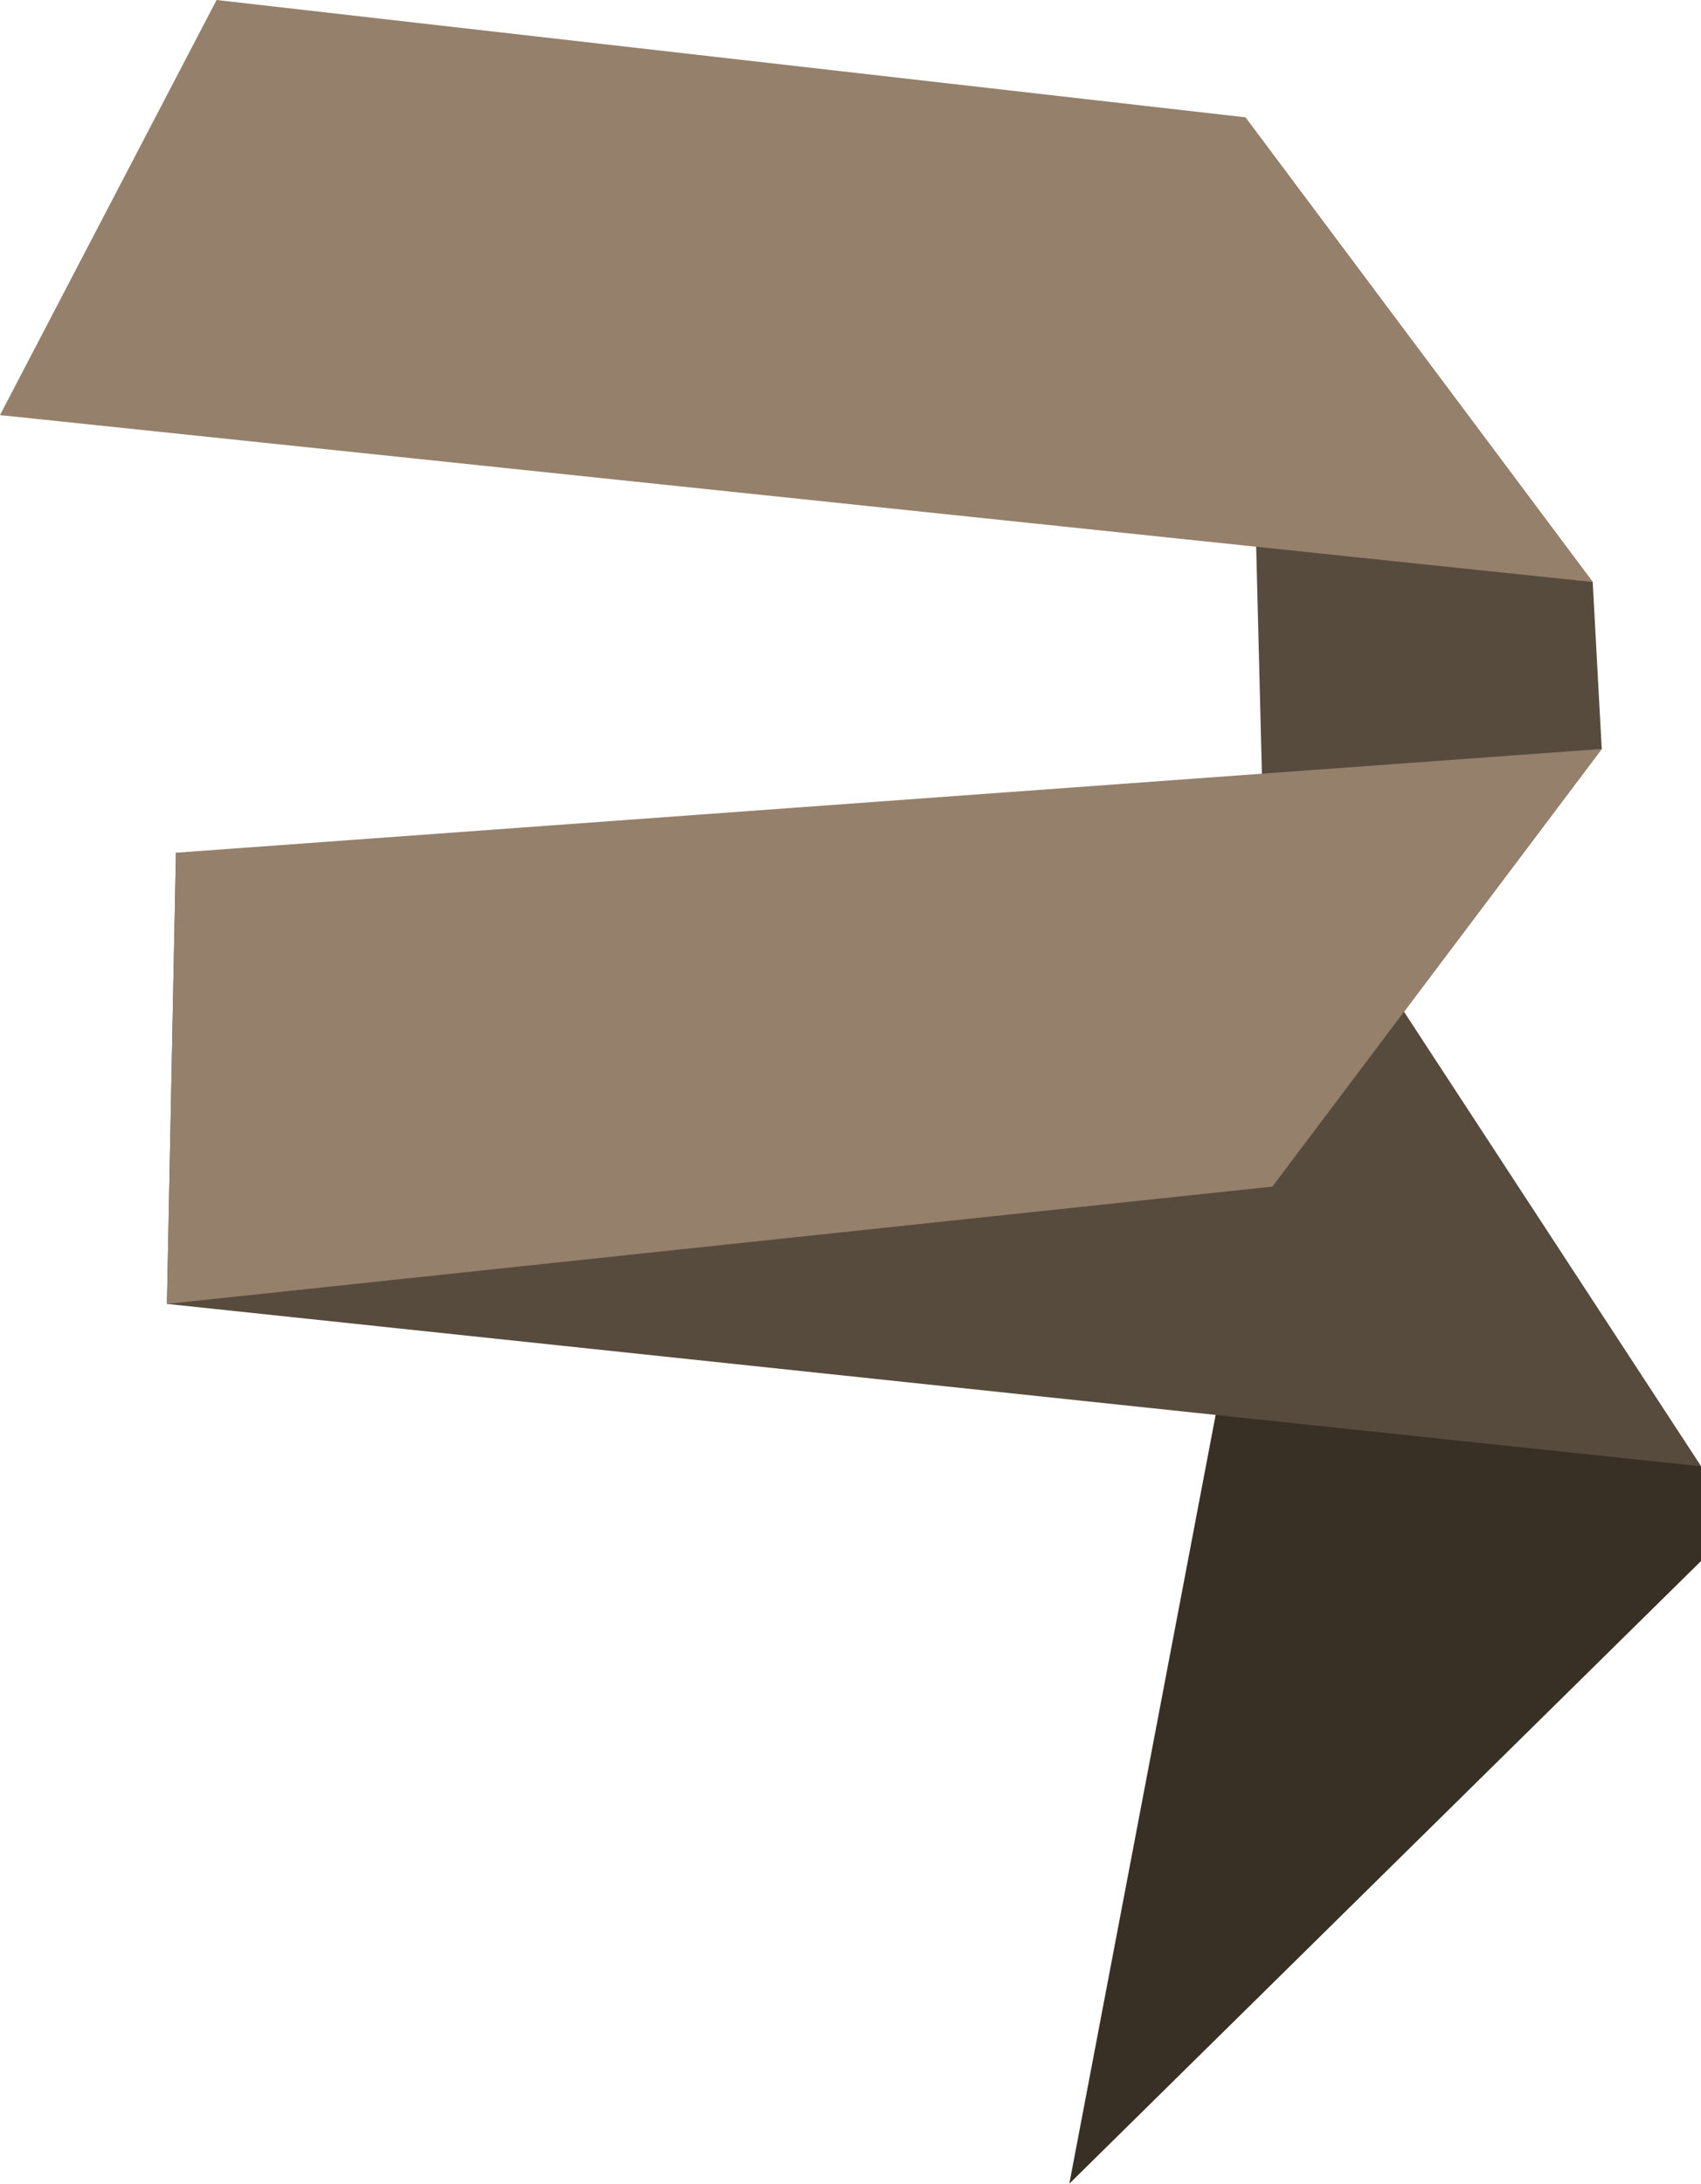
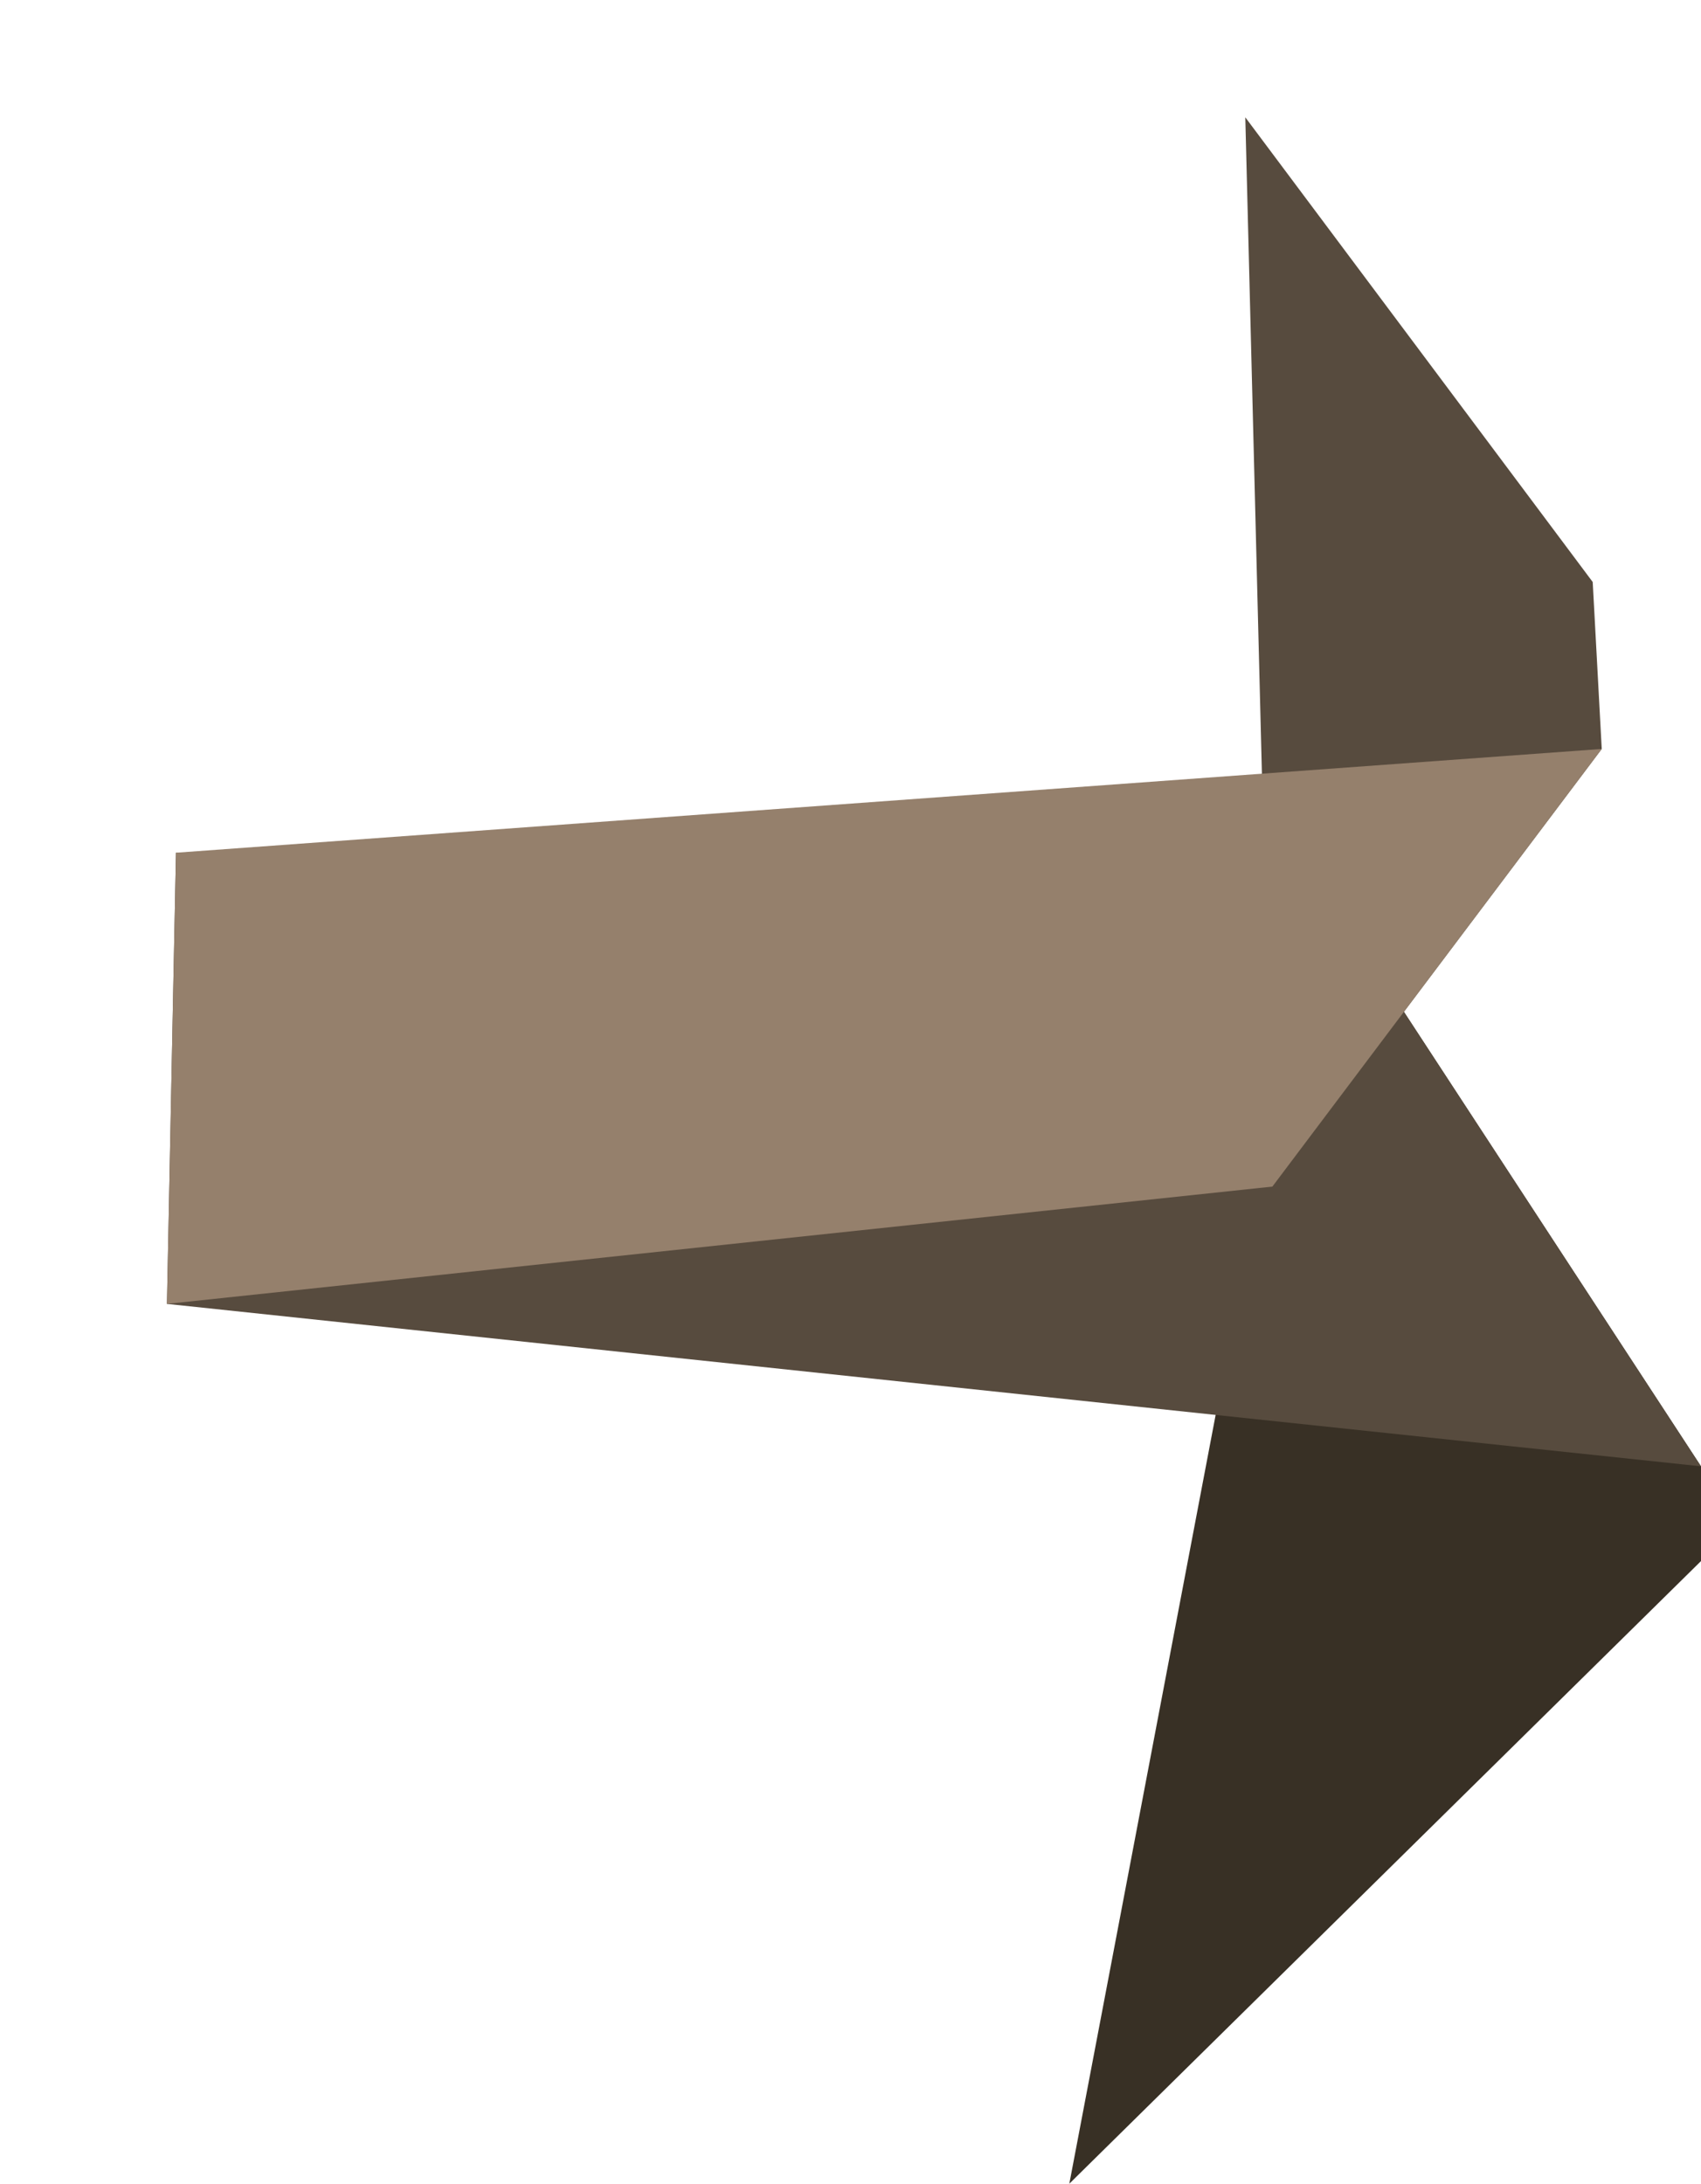
<svg xmlns="http://www.w3.org/2000/svg" version="1.1" id="Ebene_1" x="0px" y="0px" viewBox="0 0 37.7 48.4" style="enable-background:new 0 0 37.7 48.4;" xml:space="preserve">
  <style type="text/css">
	.st0{fill:#574B3E;}
	.st1{fill:#383025;}
	.st2{fill:#95806C;}
</style>
  <g>
    <polygon class="st0" points="35.5,16.6 28.2,26.3 27.6,2.6 35.3,12.9  " />
    <polygon class="st1" points="23.7,48.4 37.7,34.6 37.7,32.5 29.2,19.5  " />
    <polygon class="st0" points="3.7,28.9 37.7,32.5 31.1,22.4 3.9,18.9  " />
-     <polygon class="st2" points="4.8,0 0,9.2 35.3,12.9 27.6,2.6  " />
    <polygon class="st2" points="28.2,26.3 3.7,28.9 3.9,18.9 35.5,16.6  " />
  </g>
</svg>